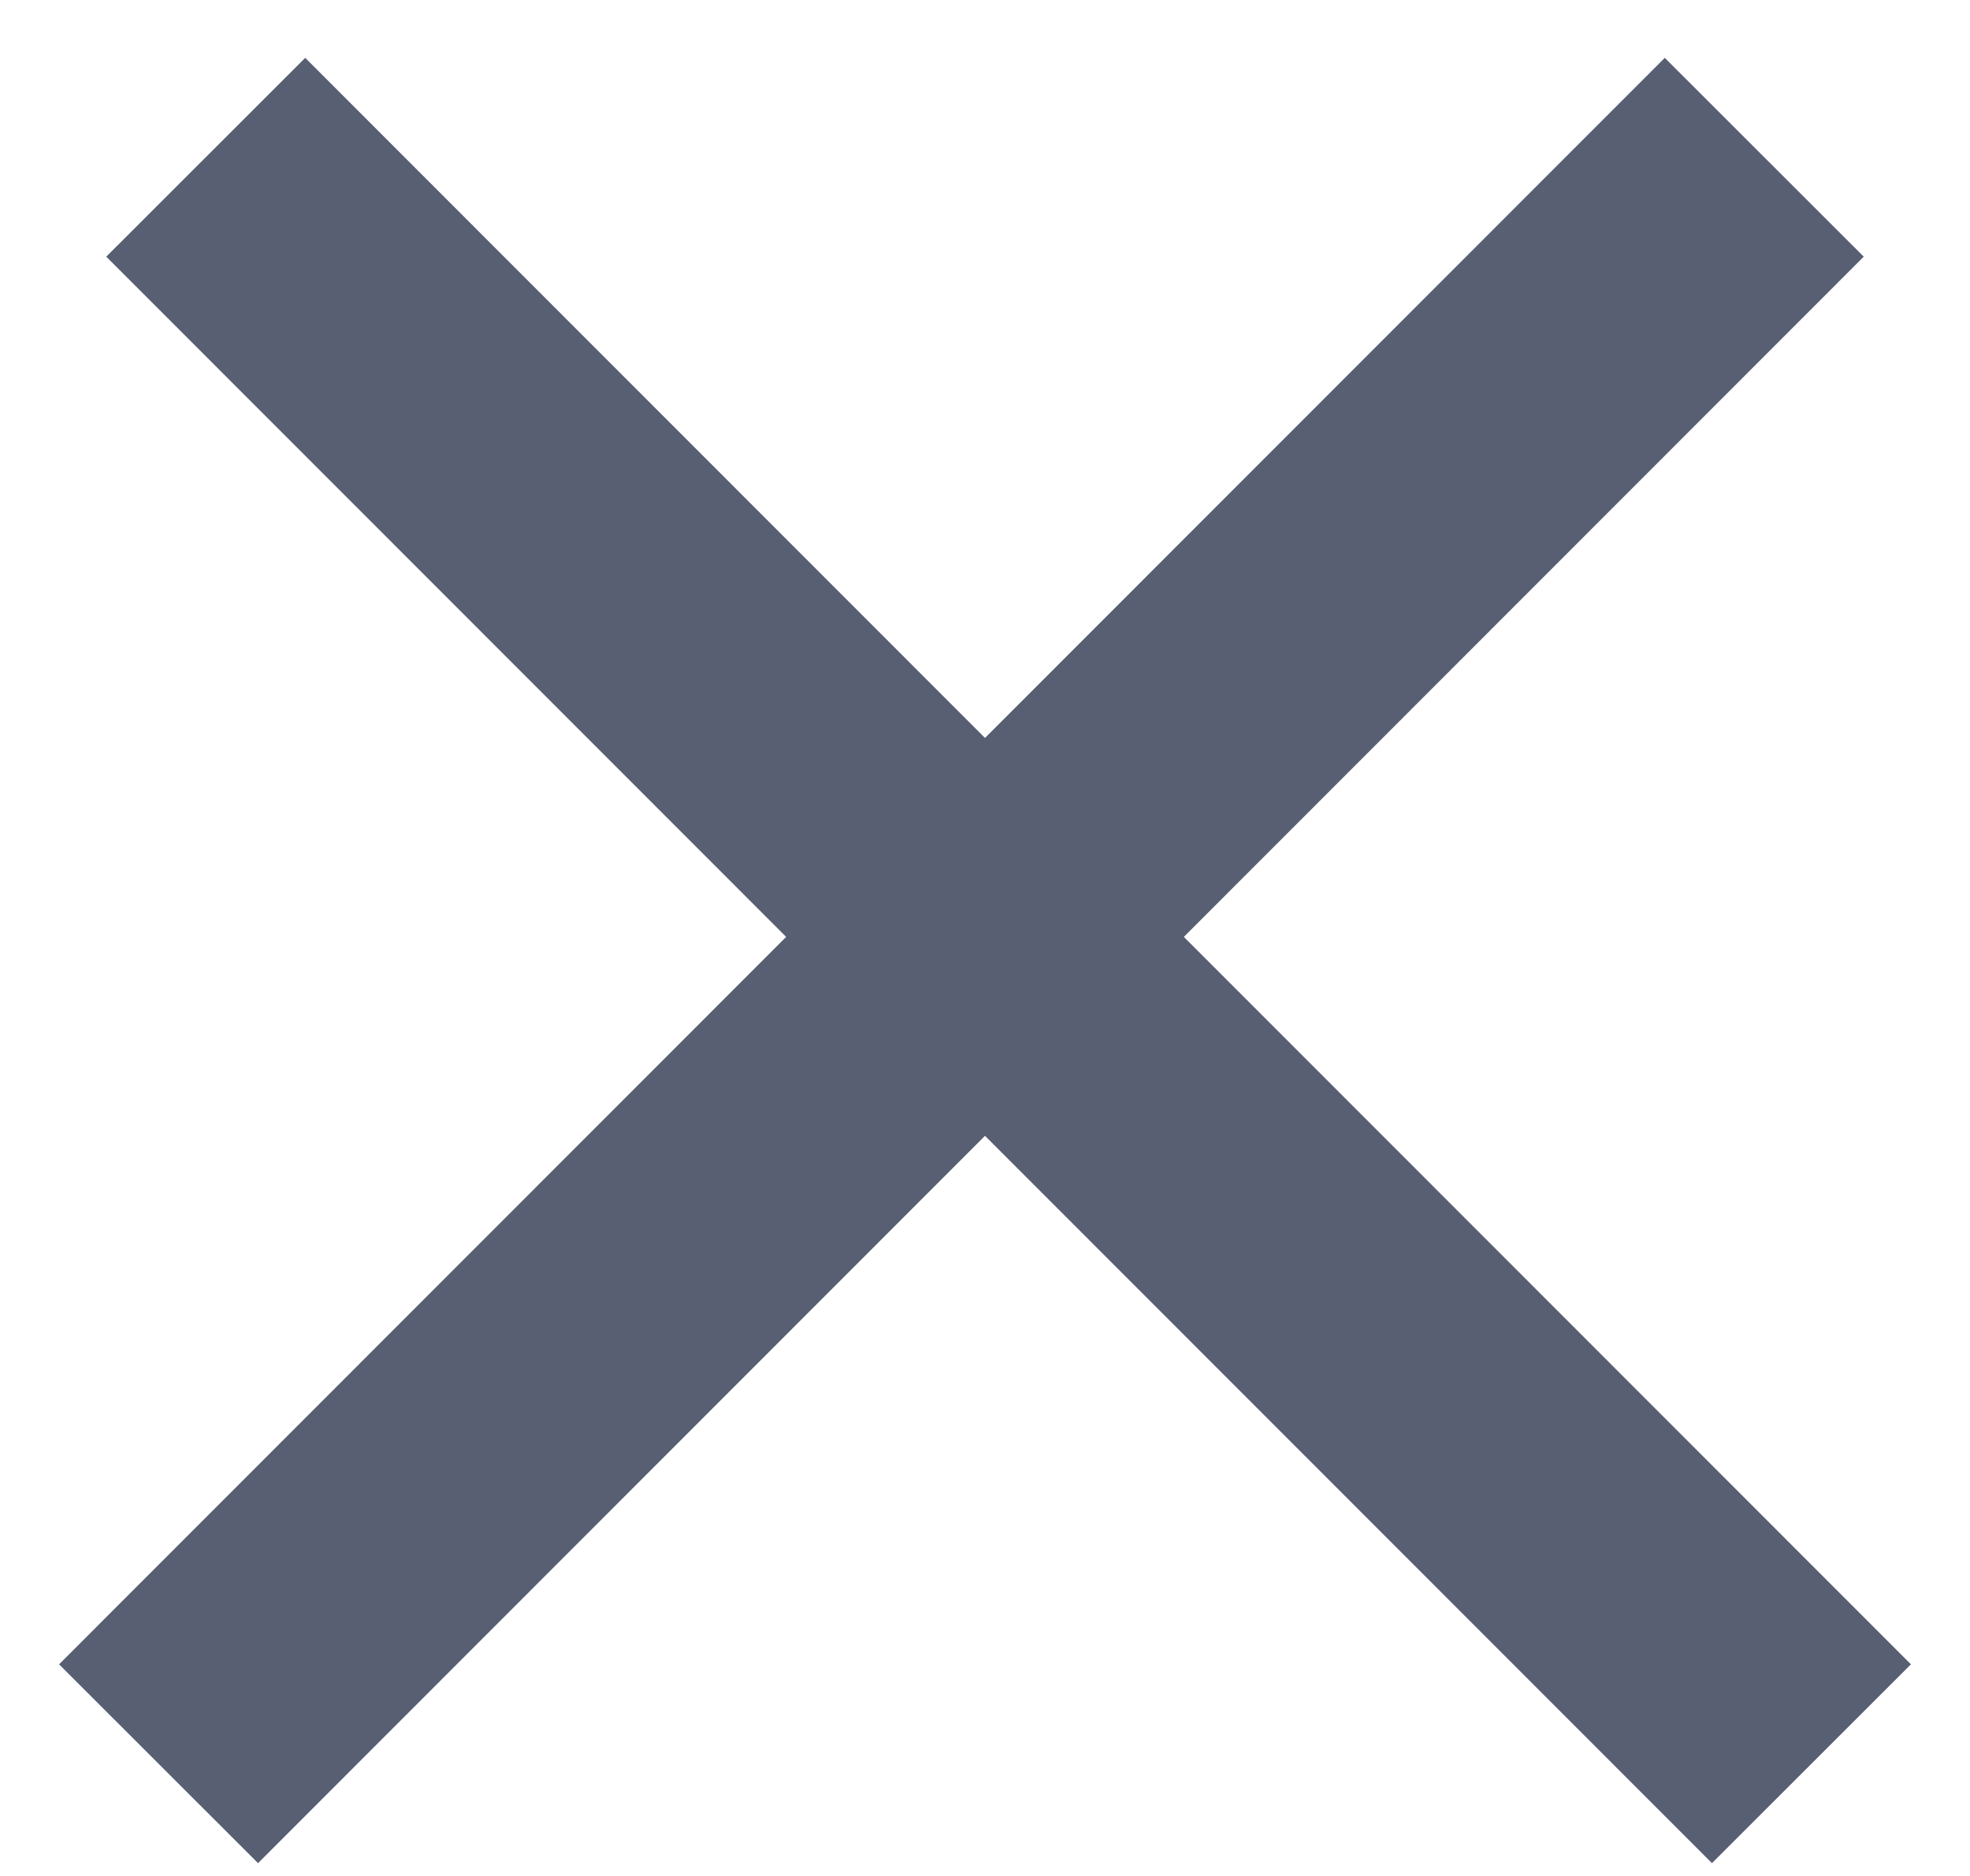
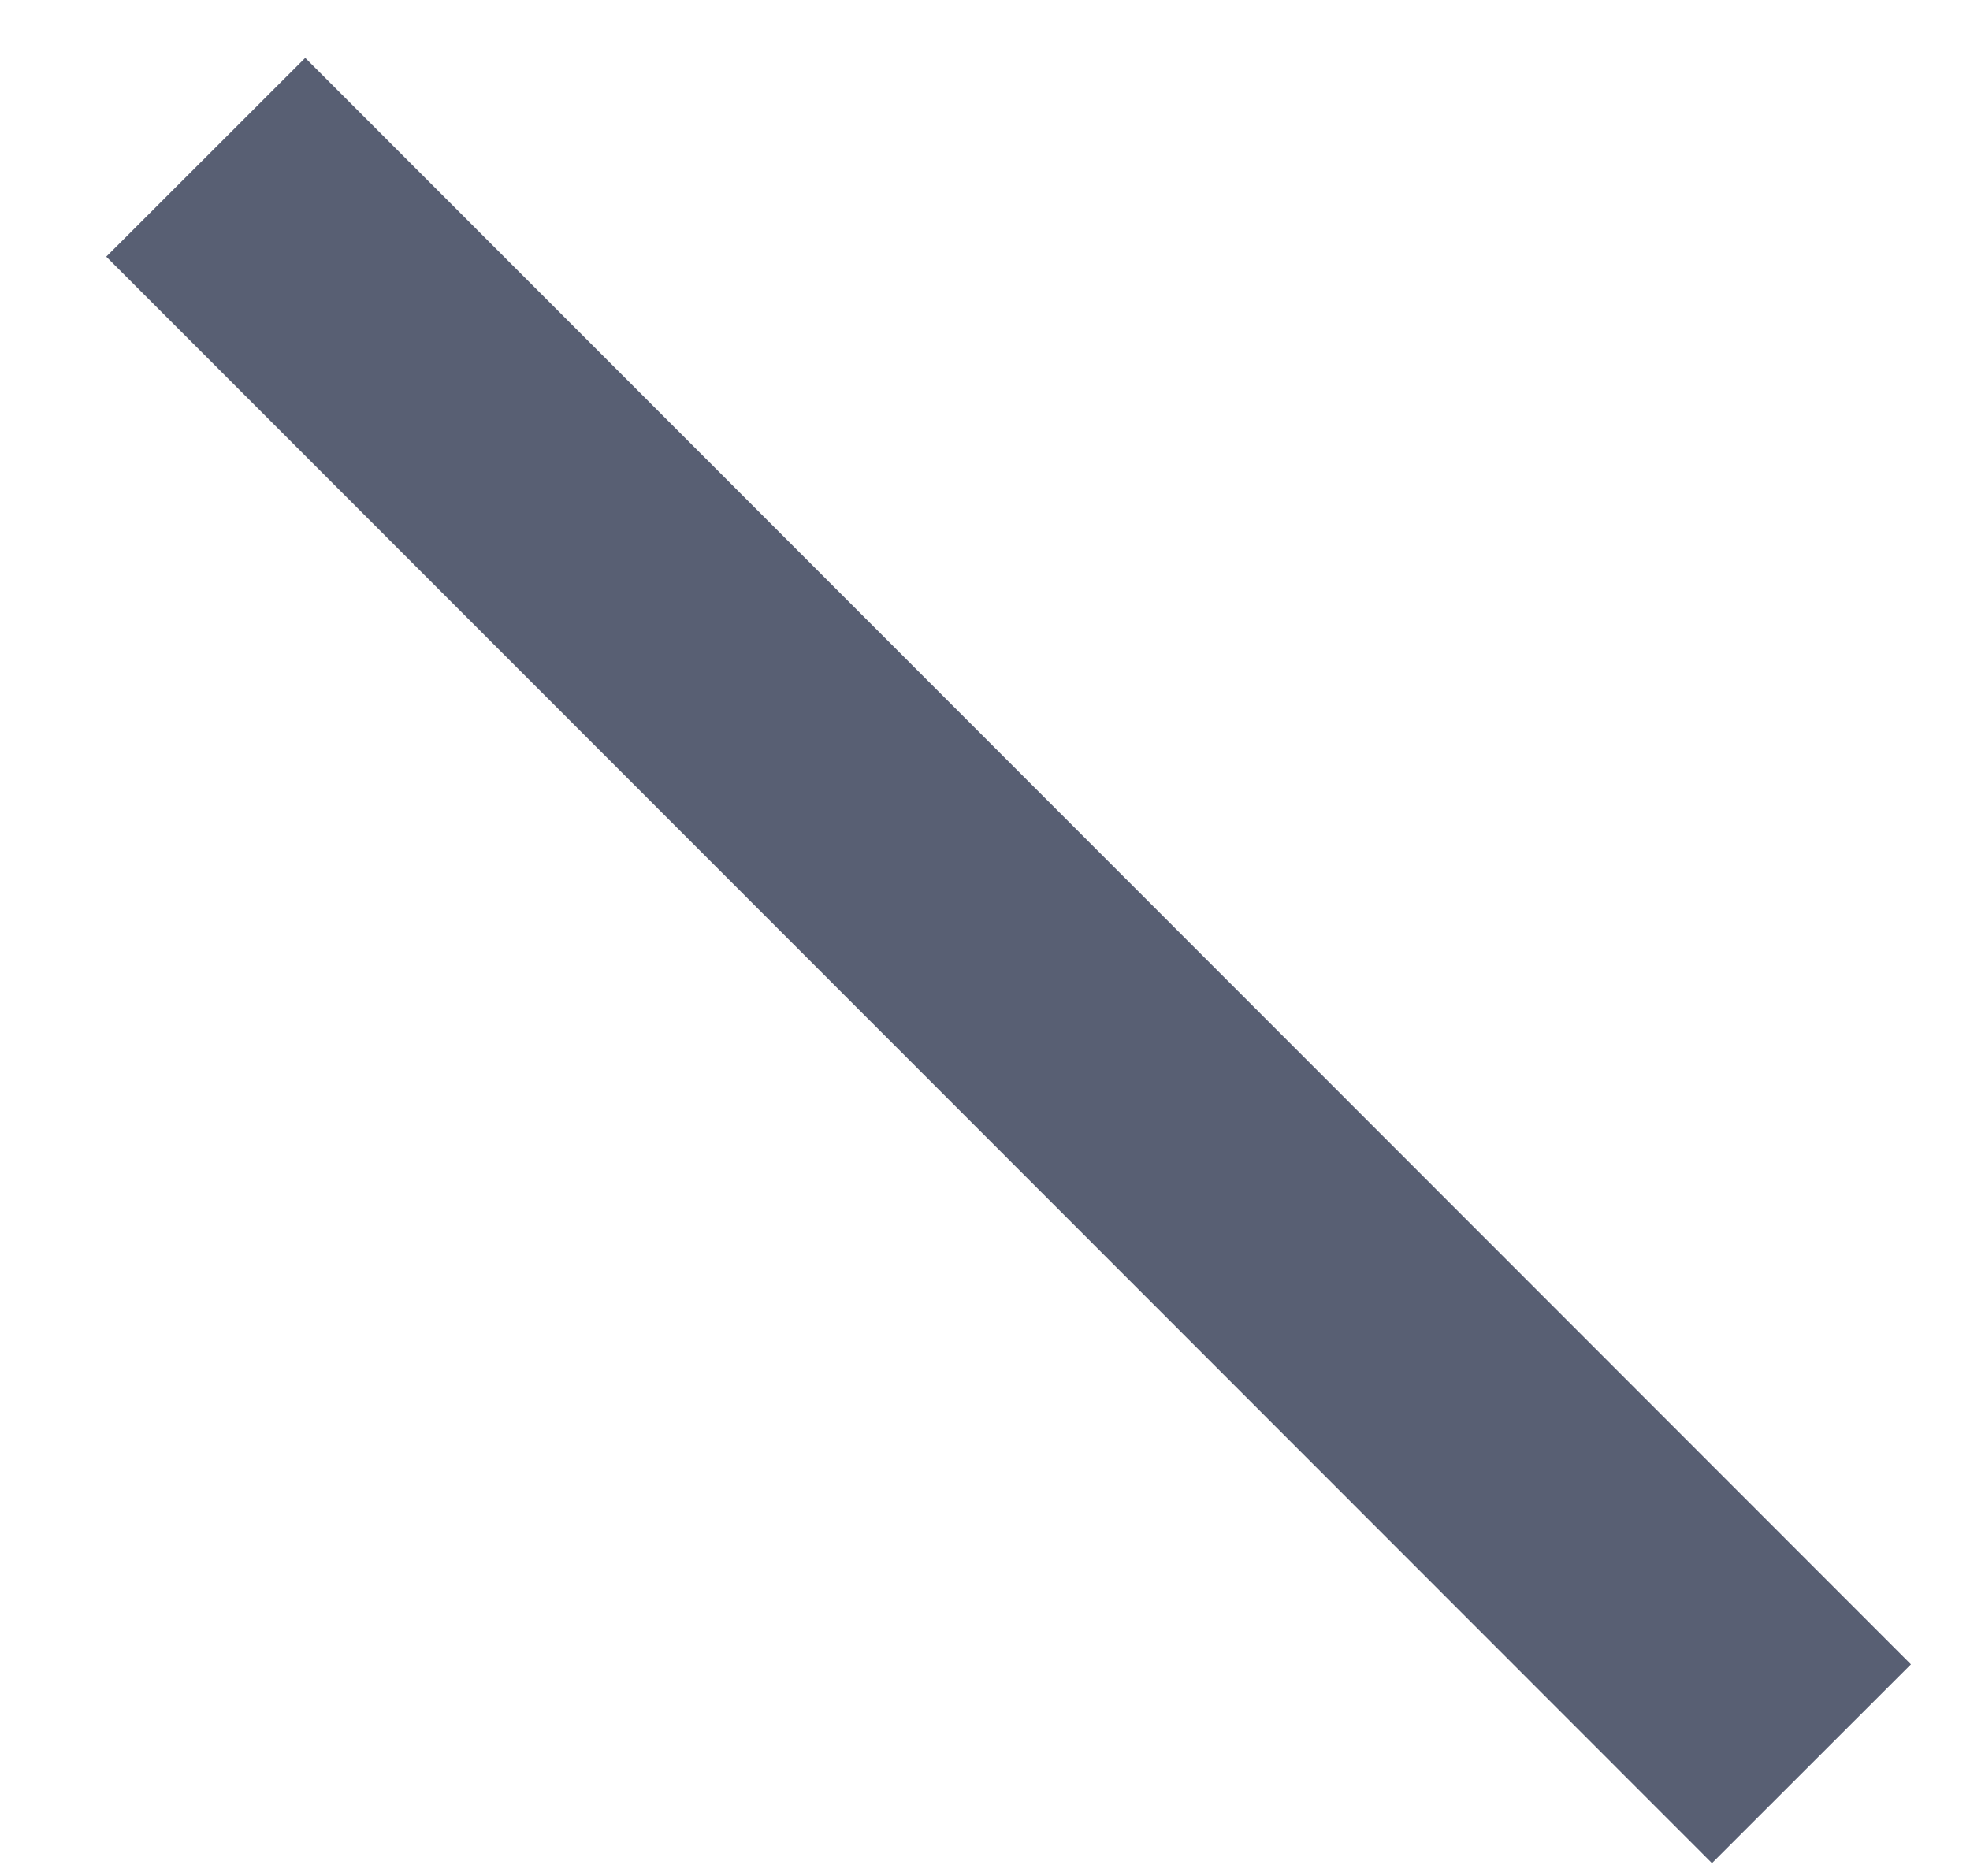
<svg xmlns="http://www.w3.org/2000/svg" height="20" viewBox="0 0 21 20" width="21">
  <g fill="none" fill-rule="evenodd" stroke="#585f73" stroke-linecap="square" stroke-width="3" transform="translate(2 1)">
    <path d="m1.5 1.5 14.5 15.5" transform="matrix(.999 -.033 .033 .999 -.295 .288)" />
-     <path d="m1.5 1.5 14.5 15.5" transform="matrix(-.999 -.033 -.033 .999 17.295 .288)" />
  </g>
</svg>